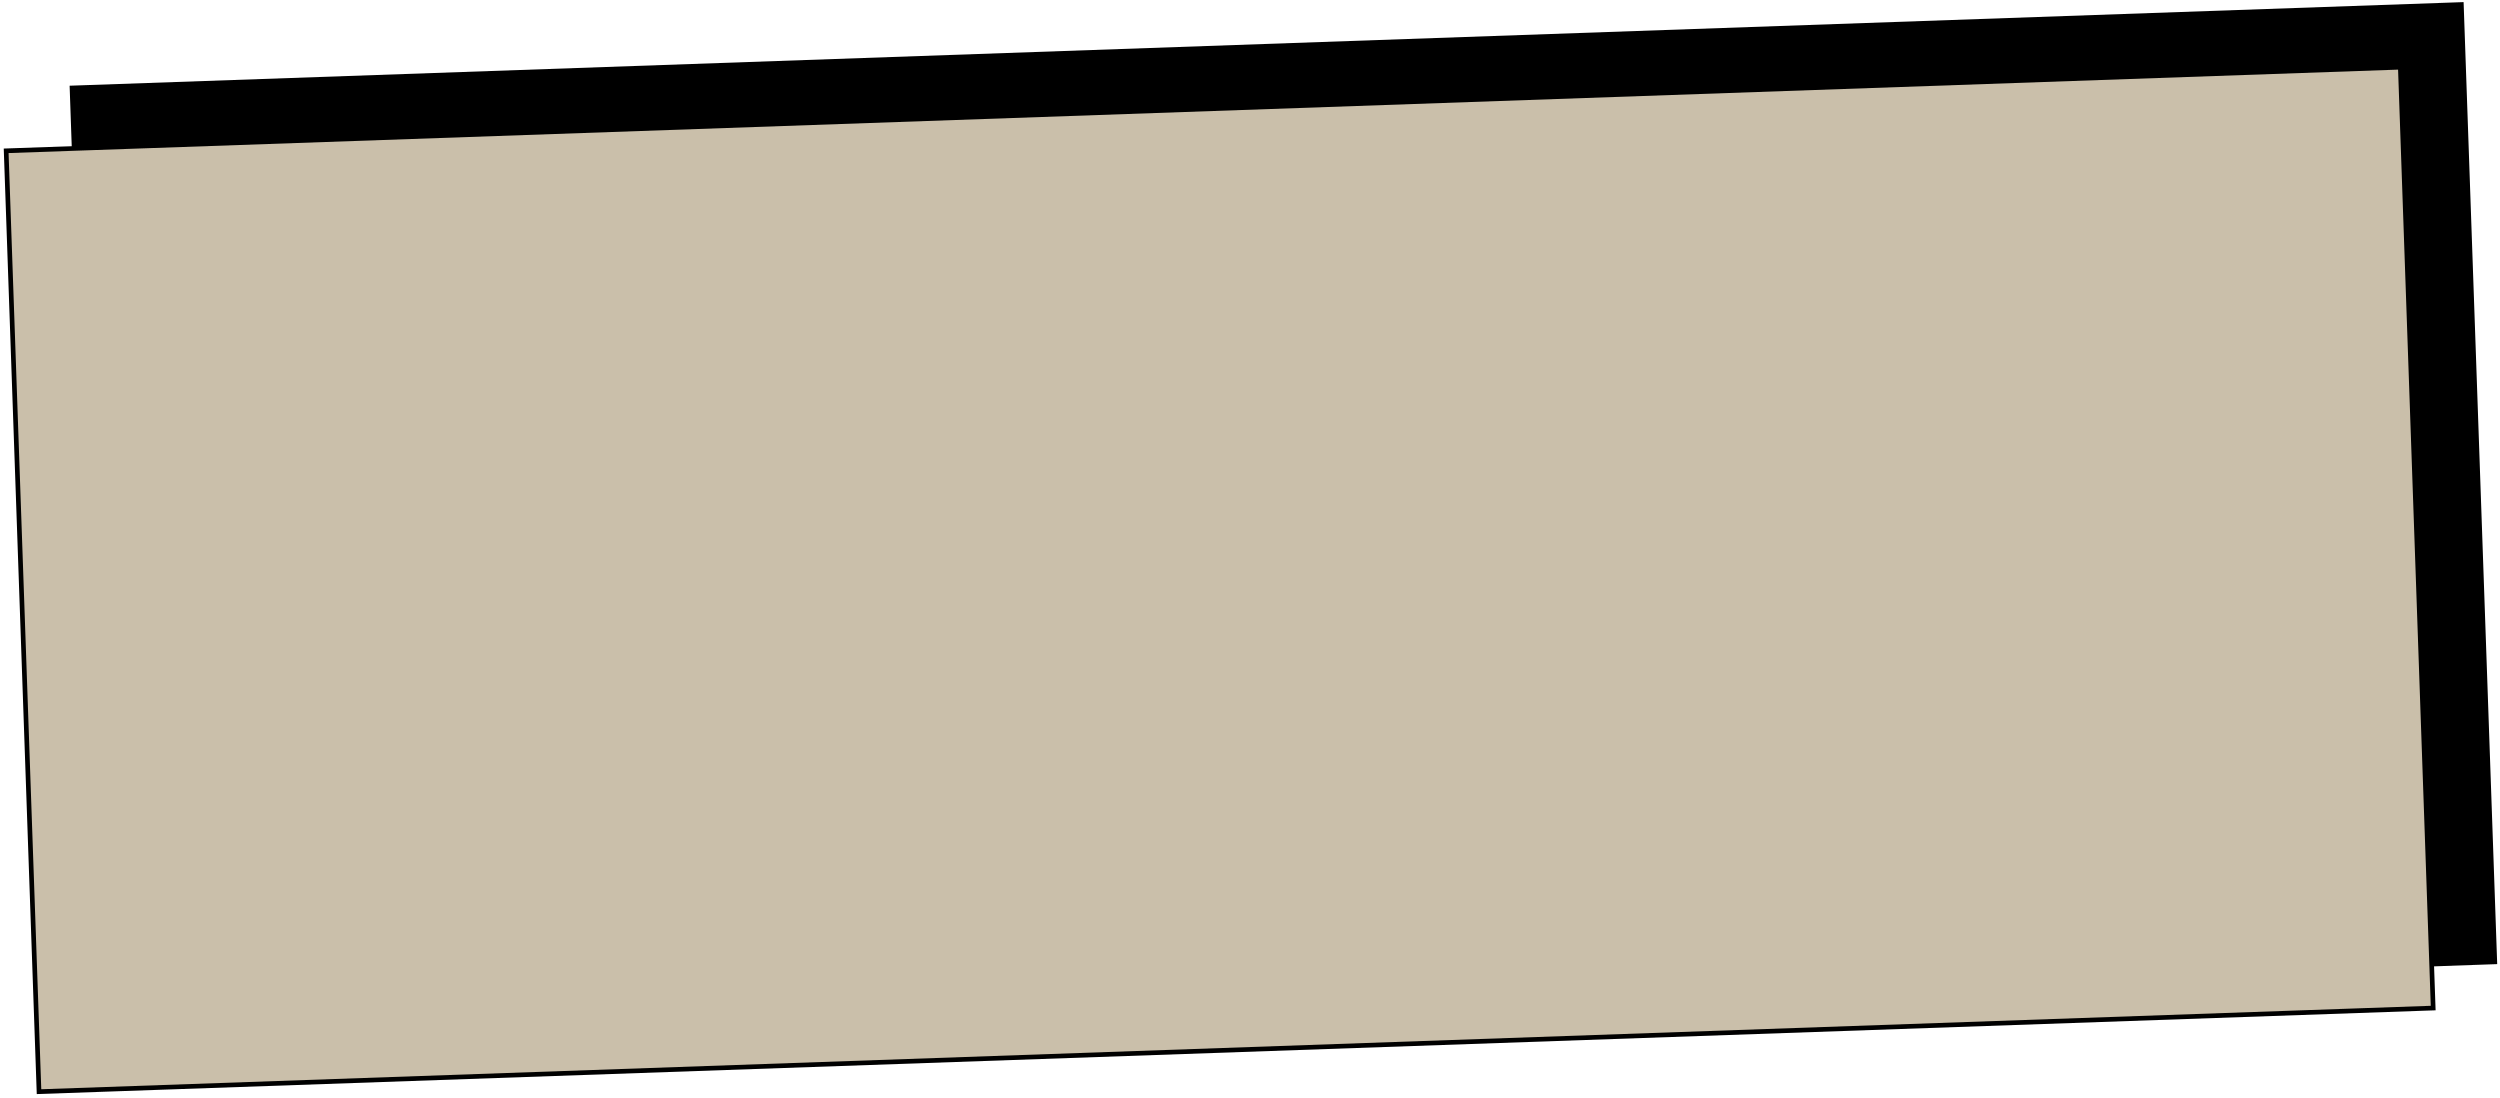
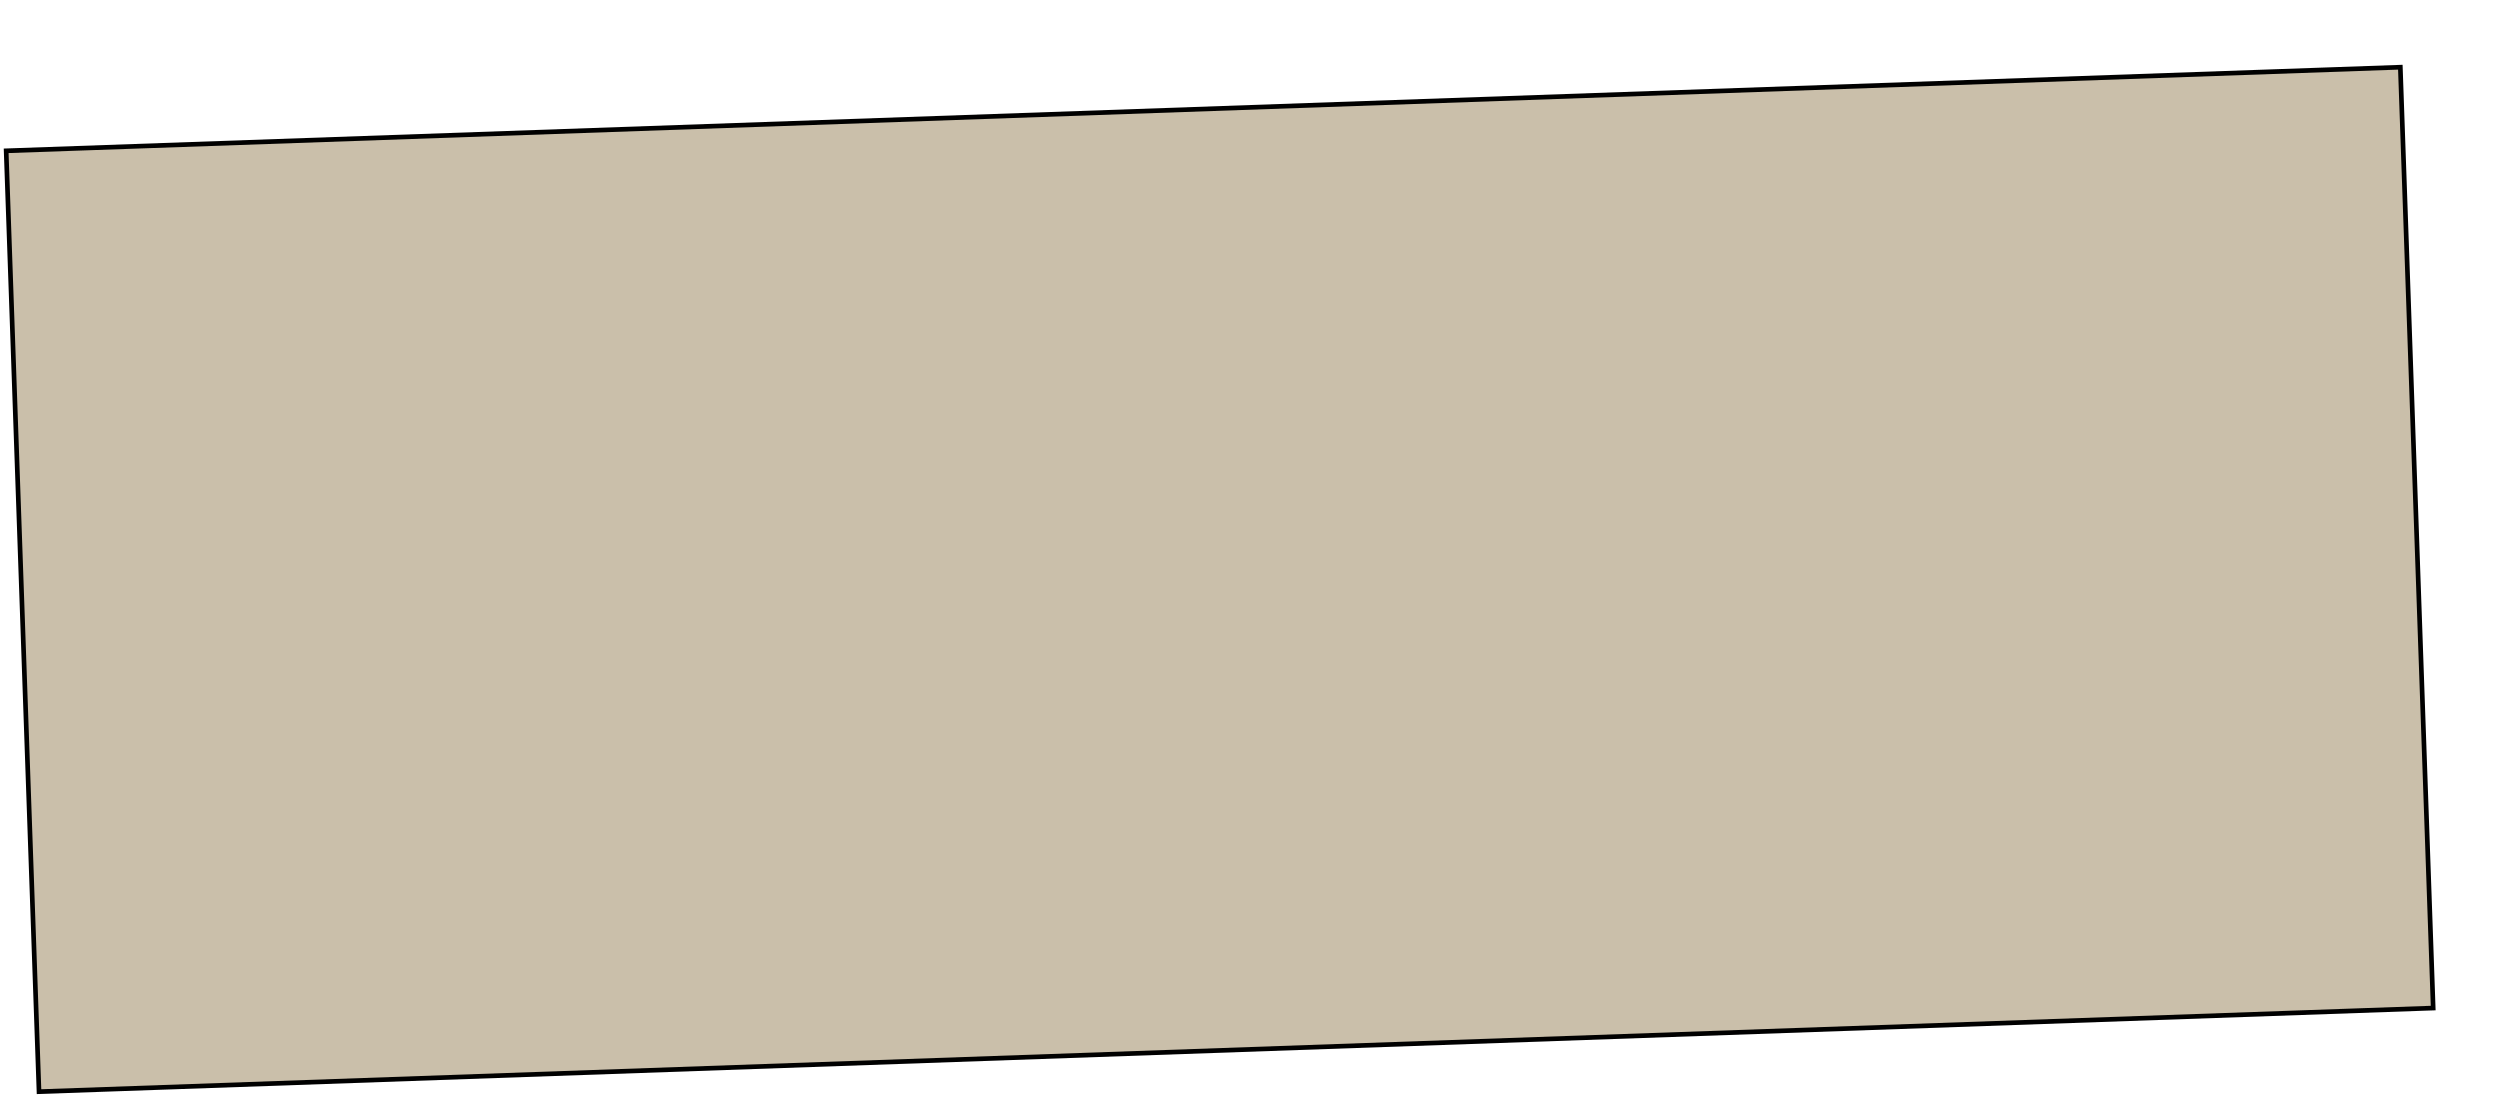
<svg xmlns="http://www.w3.org/2000/svg" width="535" height="235" viewBox="0 0 535 235" fill="none">
-   <rect x="14.898" y="18.342" width="512.625" height="205.996" transform="rotate(-2 14.898 18.342)" fill="black" />
  <rect x="1.318" y="32.273" width="512.665" height="201.465" transform="rotate(-2 1.318 32.273)" fill="#CABFAA" stroke="black" />
</svg>